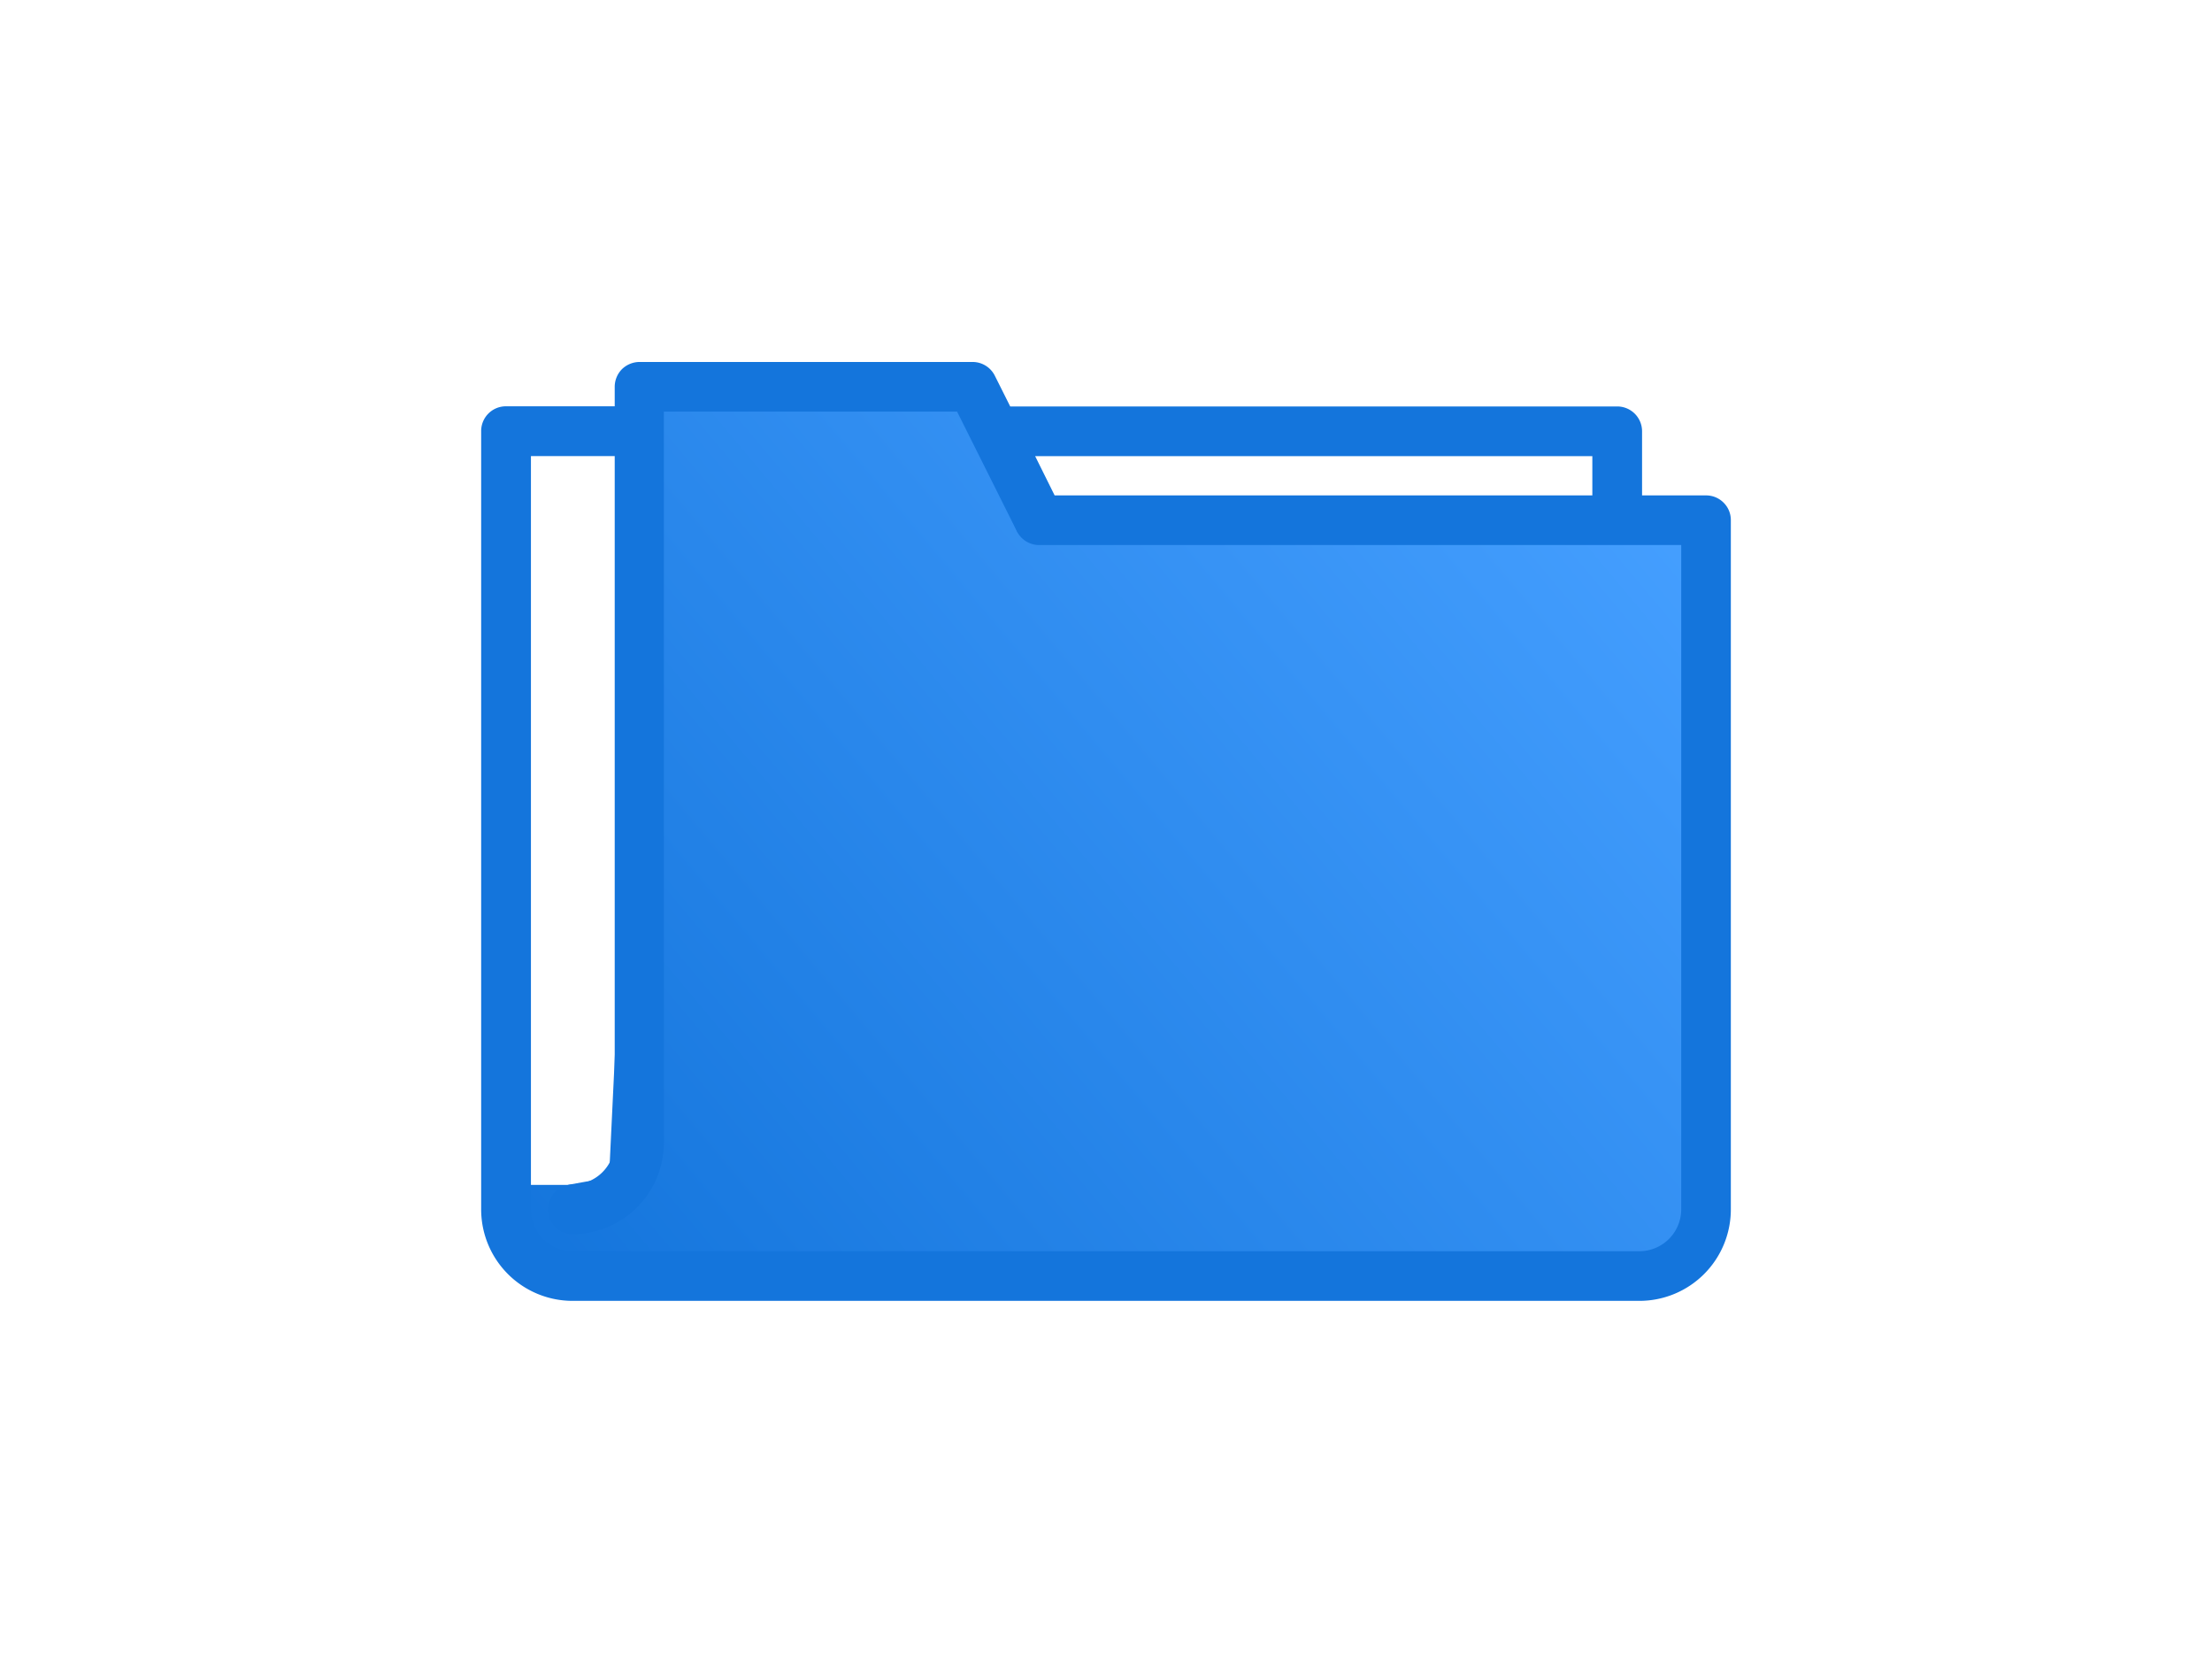
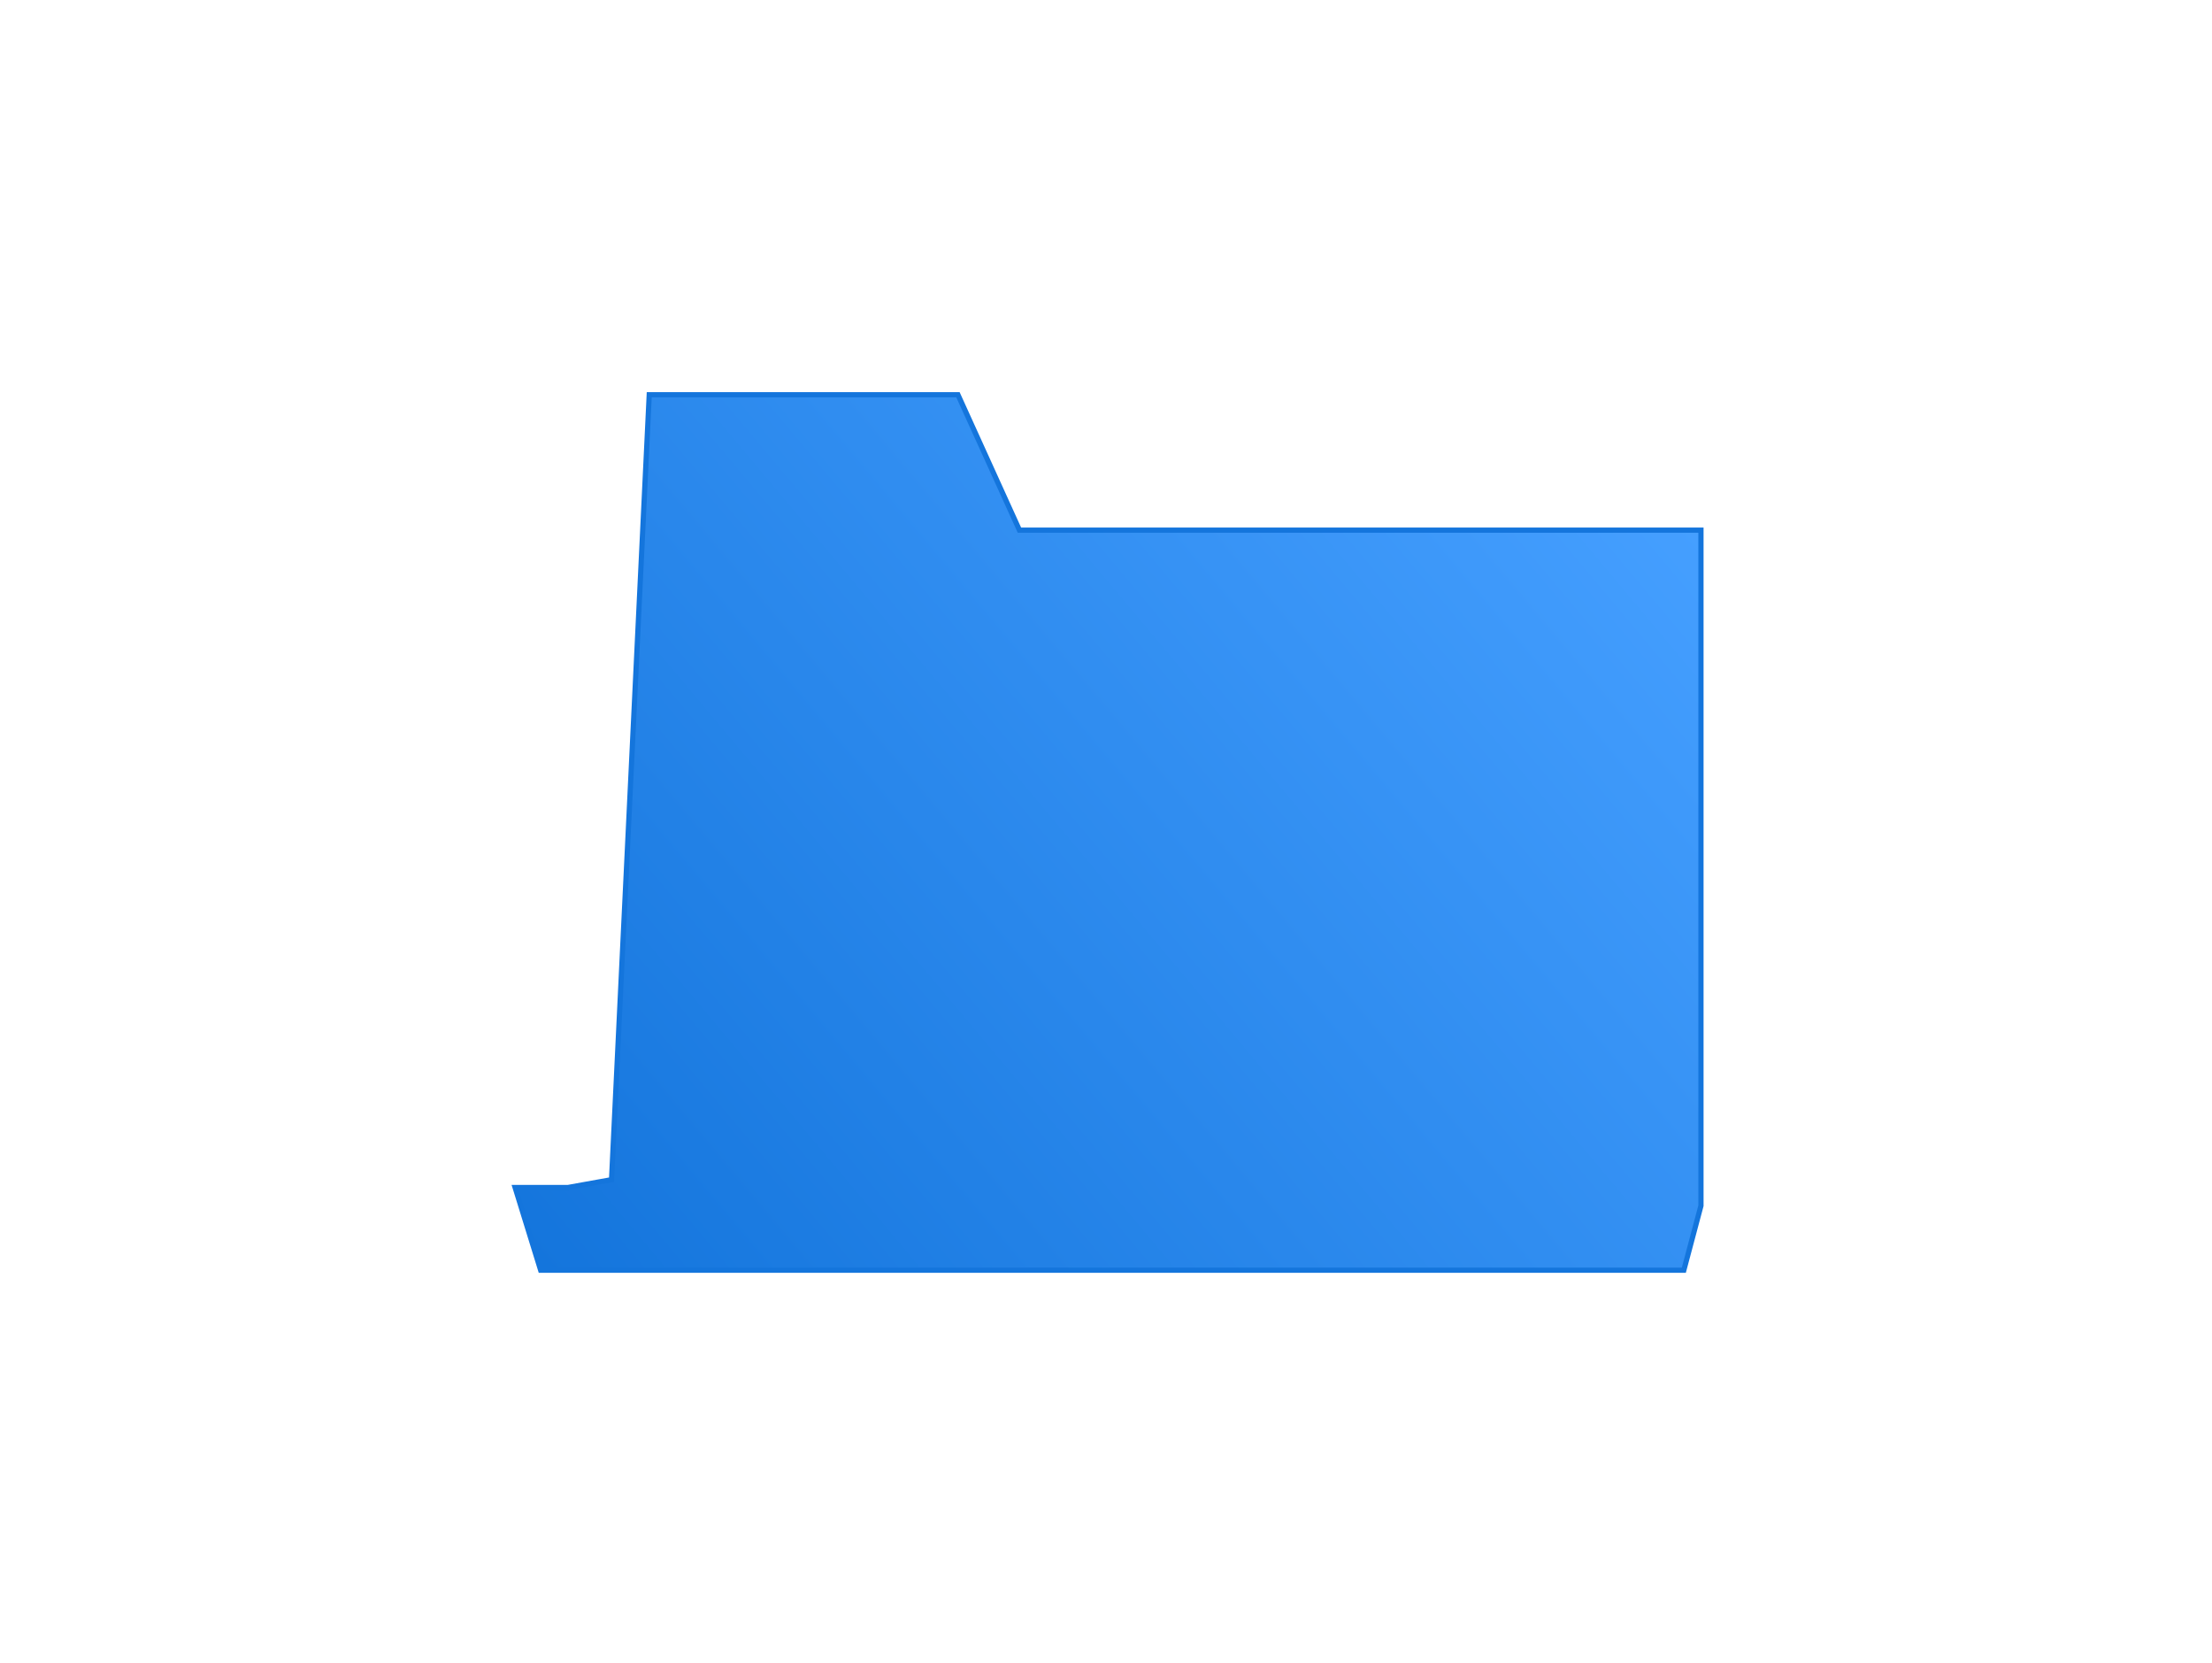
<svg xmlns="http://www.w3.org/2000/svg" id="Layer_1" data-name="Layer 1" viewBox="0 0 424.83 319.28">
  <defs>
    <style>.cls-1,.cls-2{stroke:#1475dc;stroke-miterlimit:10;}.cls-1{fill:url(#linear-gradient);}.cls-2{fill:#1475dc;}</style>
    <linearGradient id="linear-gradient" x1="112.11" y1="253.76" x2="312.86" y2="85.31" gradientUnits="userSpaceOnUse">
      <stop offset="0" stop-color="#1475dc" />
      <stop offset="1" stop-color="#459fff" />
    </linearGradient>
  </defs>
  <title>DocumentsOn</title>
  <polygon class="cls-1" points="124.69 75.79 183.98 75.79 195.79 101.79 326.68 101.79 326.68 231.51 323.39 243.89 103.84 243.89 98.93 228.01 109.05 228.01 117.45 226.5 124.69 75.79" />
-   <path class="cls-2" d="M314.86,240.74H110a8.55,8.55,0,0,1-8.53-8.54V87.07h17.09V219.39a8.56,8.56,0,0,1-8.55,8.54,4.27,4.27,0,0,0,0,8.54A17.08,17.08,0,0,0,127,219.39V78.53h57.12l11.63,23.26a4.27,4.27,0,0,0,3.81,2.36H323.39v128A8.55,8.55,0,0,1,314.86,240.74ZM306.32,87.08v8.54H202.24L198,87.08Zm24.35,9.78a4.23,4.23,0,0,0-3-1.24h-12.8V82.81a4.27,4.27,0,0,0-4.27-4.27H193.71l-3.09-6.17A4.27,4.27,0,0,0,186.8,70h-64a4.37,4.37,0,0,0-3,1.24,4.33,4.33,0,0,0-1.24,3v4.27H97.17a4.25,4.25,0,0,0-4.26,4.28V232.2A17.06,17.06,0,0,0,110,249.27H314.86a17.06,17.06,0,0,0,17.06-17.07V99.89A4.2,4.2,0,0,0,330.67,96.86Z" />
</svg>